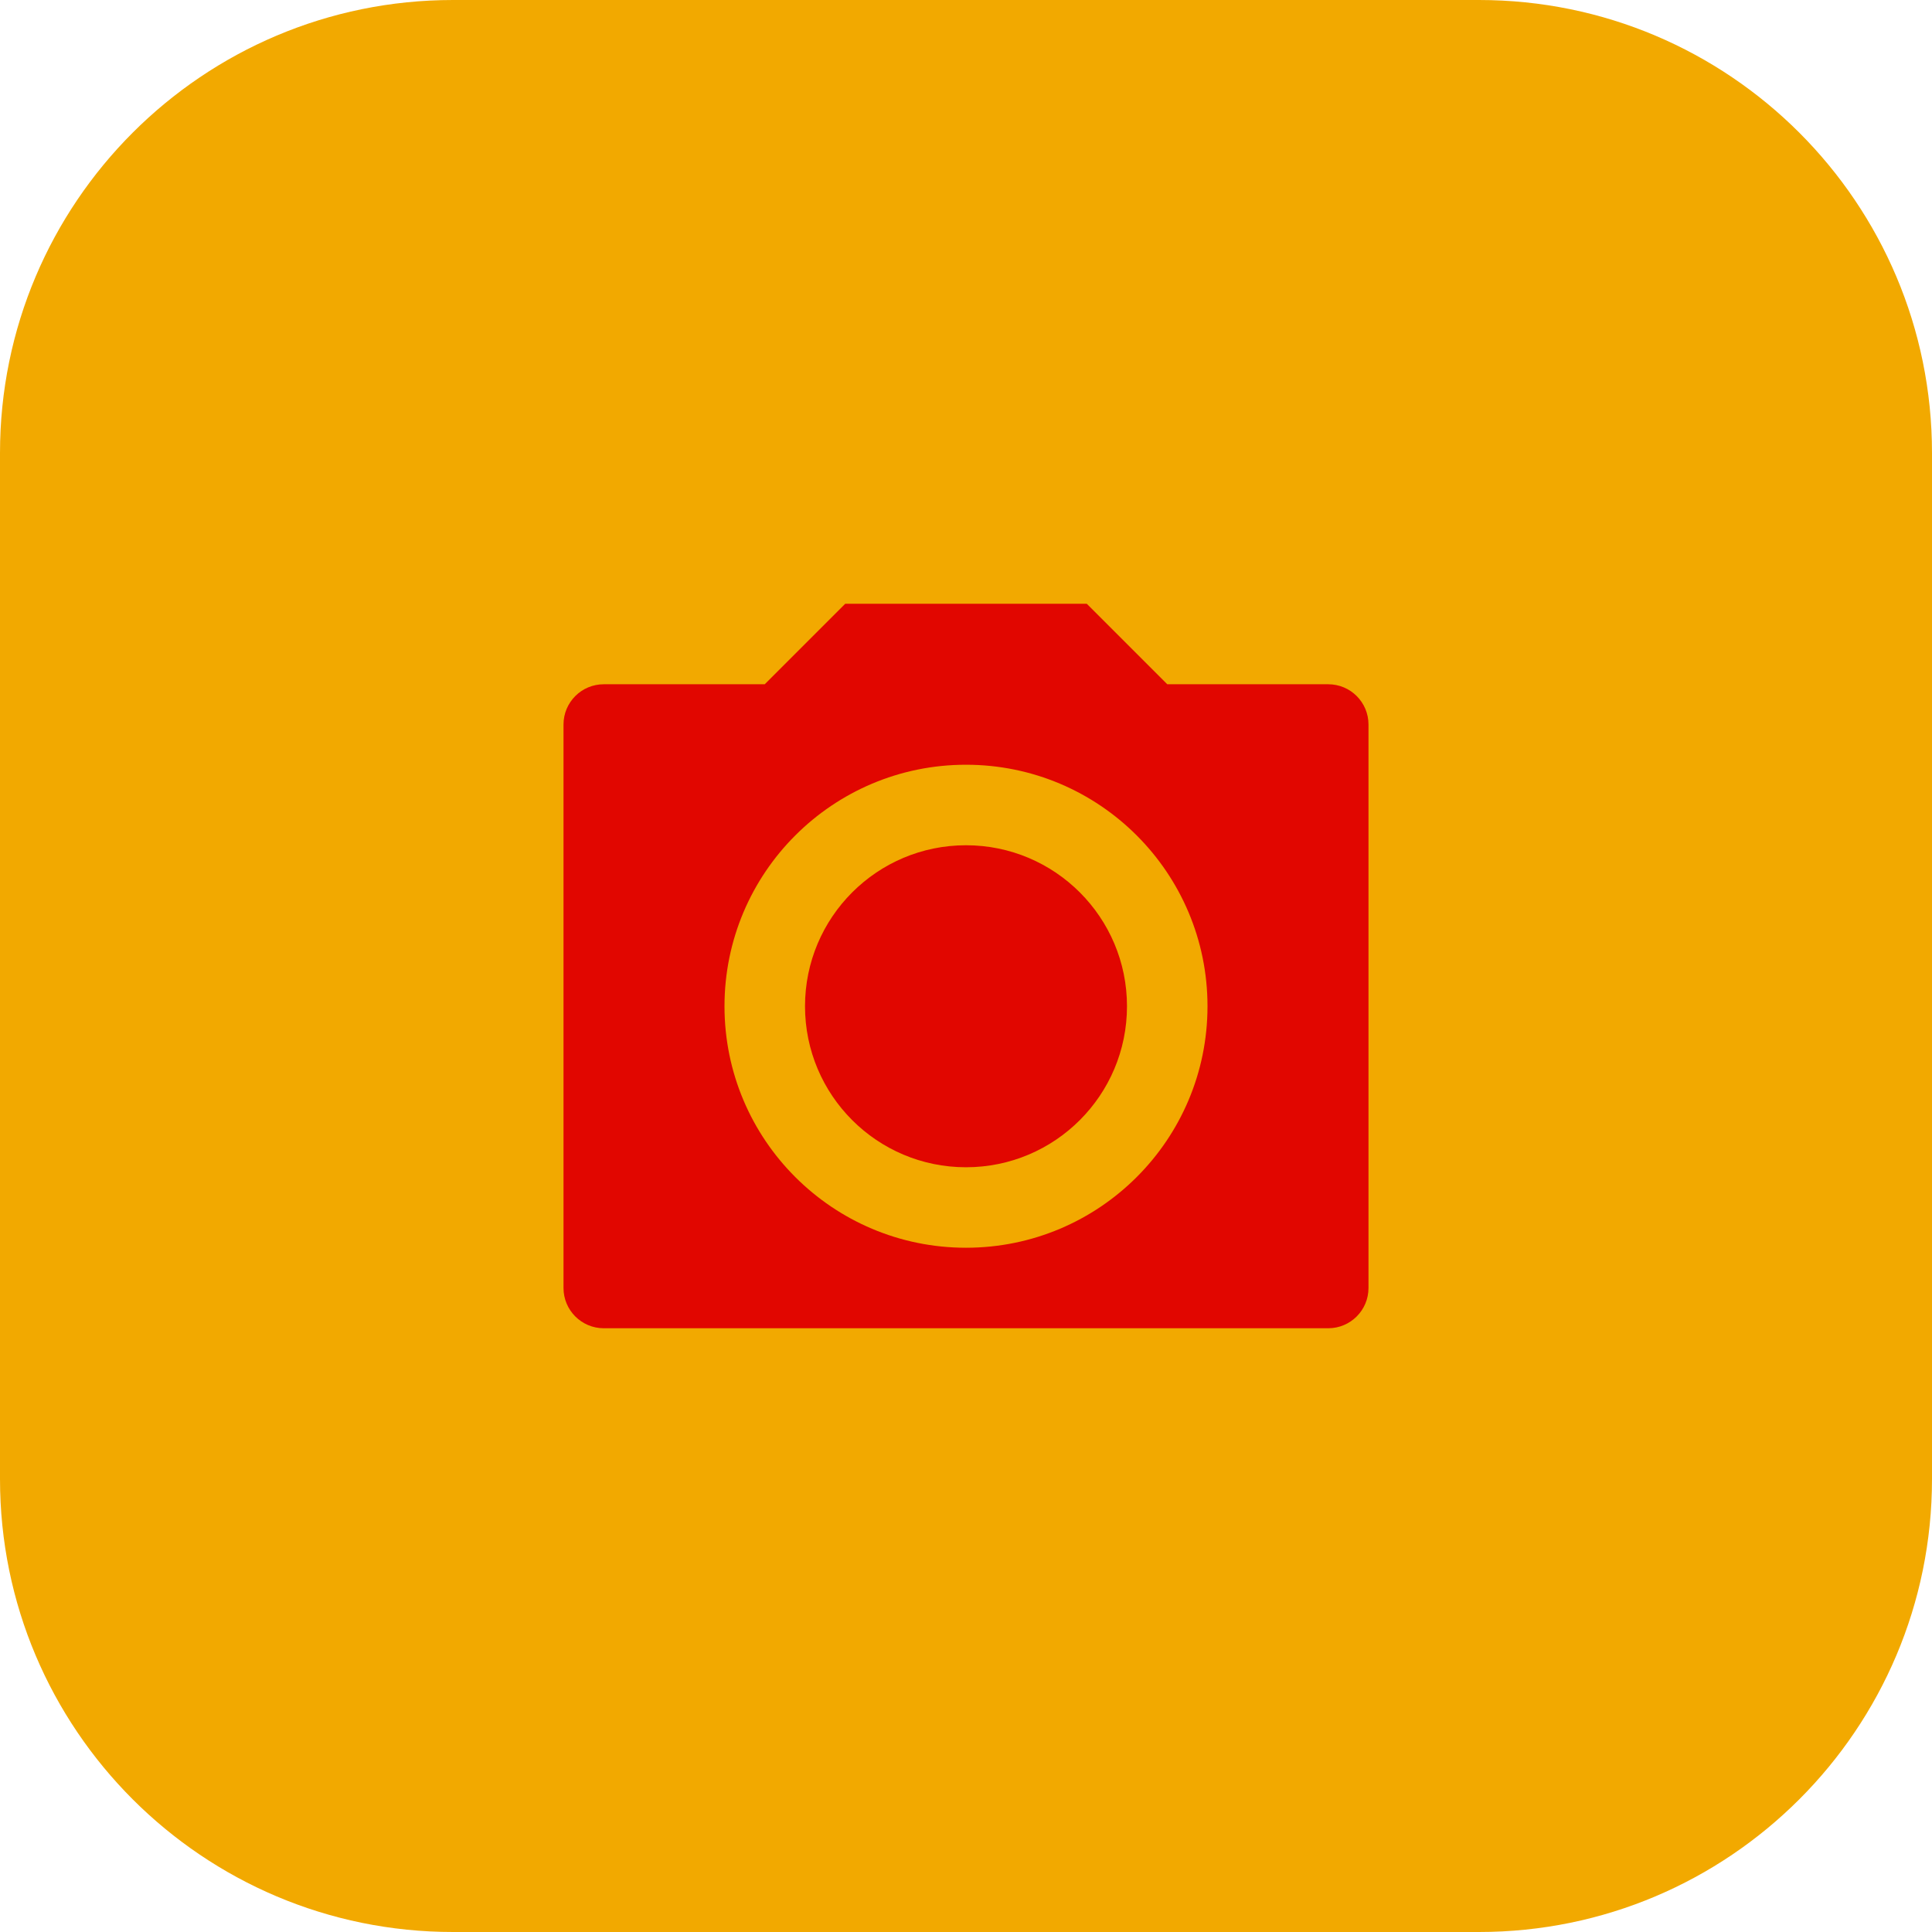
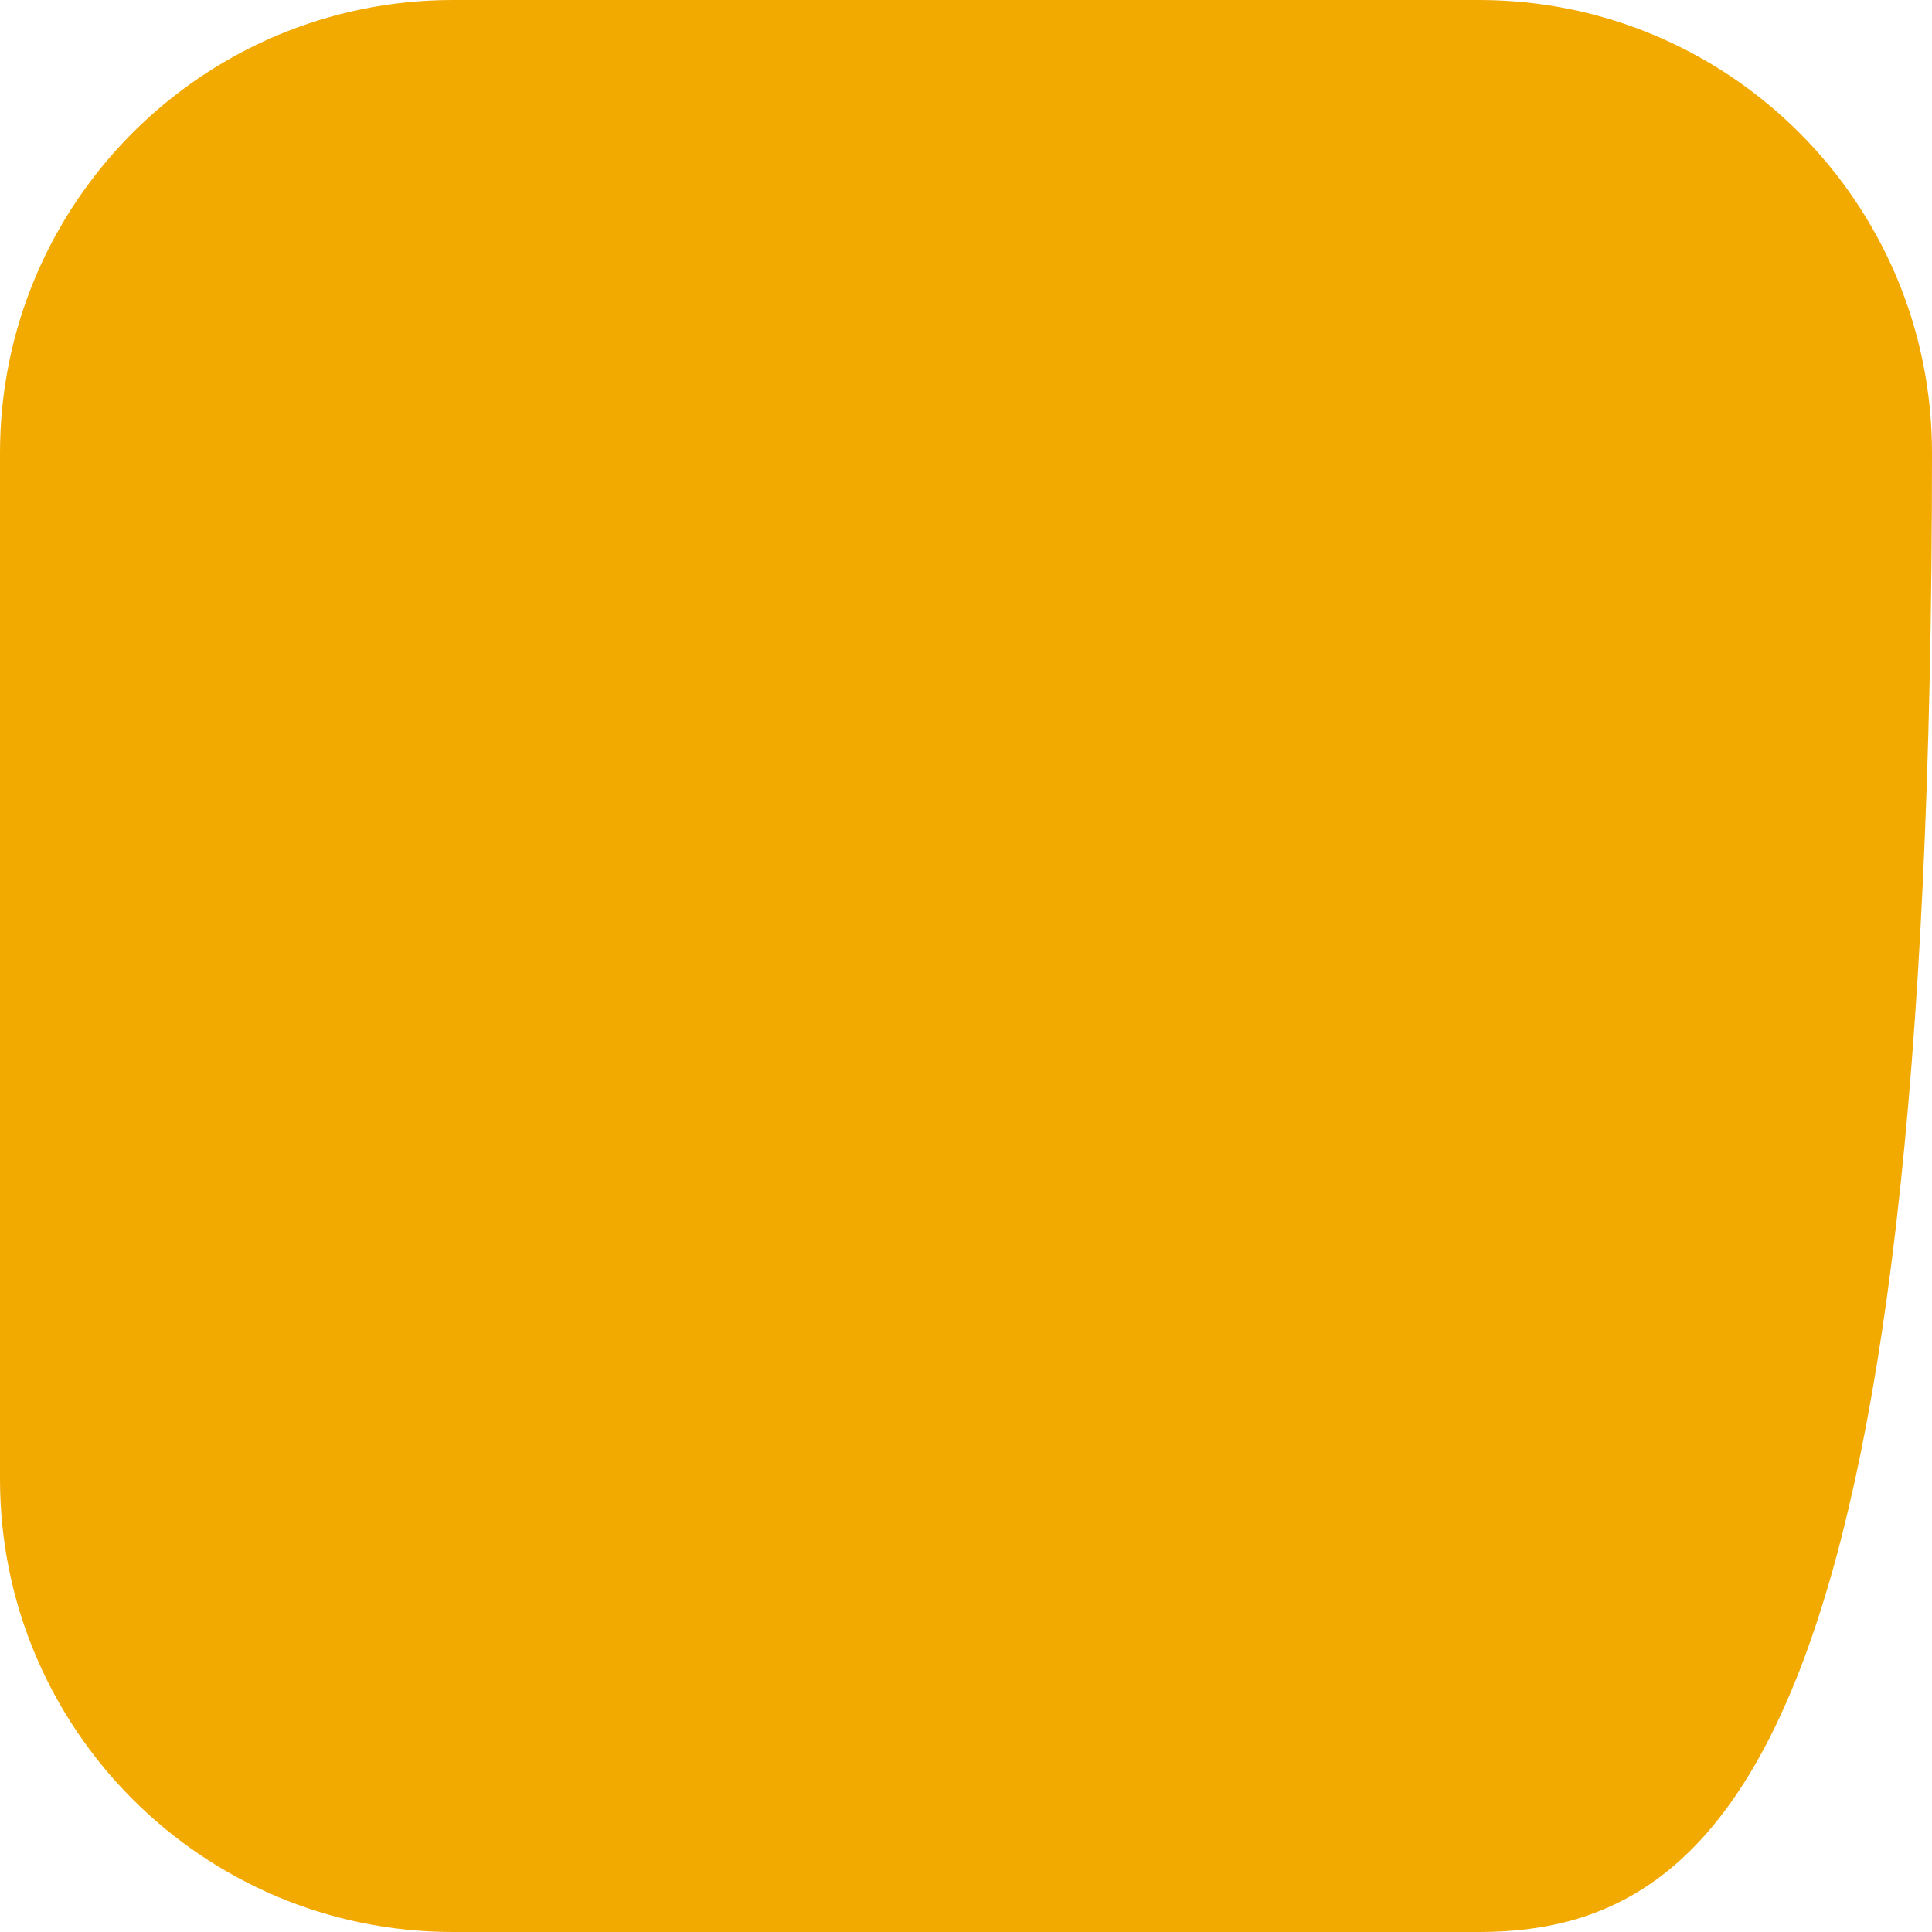
<svg xmlns="http://www.w3.org/2000/svg" width="64" height="64" viewBox="0 0 64 64" fill="none">
-   <path d="M48.993 64H15.007C6.719 64 0 57.281 0 48.993V15.007C0 6.719 6.719 0 15.007 0H48.993C57.281 0 64 6.719 64 15.007V48.993C64 57.281 57.281 64 48.993 64Z" fill="#F2A900" />
-   <path d="M28 20H36L38.667 22.667H44C44.736 22.667 45.333 23.264 45.333 24V42.667C45.333 43.403 44.736 44 44 44H20C19.264 44 18.667 43.403 18.667 42.667V24C18.667 23.264 19.264 22.667 20 22.667H25.333L28 20ZM32 41.333C36.418 41.333 40 37.752 40 33.333C40 28.915 36.418 25.333 32 25.333C27.582 25.333 24 28.915 24 33.333C24 37.752 27.582 41.333 32 41.333ZM32 38.667C29.055 38.667 26.667 36.279 26.667 33.333C26.667 30.388 29.055 28 32 28C34.946 28 37.333 30.388 37.333 33.333C37.333 36.279 34.946 38.667 32 38.667Z" fill="#E10600" />
+   <path d="M48.993 64H15.007C6.719 64 0 57.281 0 48.993V15.007C0 6.719 6.719 0 15.007 0H48.993C57.281 0 64 6.719 64 15.007C64 57.281 57.281 64 48.993 64Z" fill="#F2A900" />
</svg>